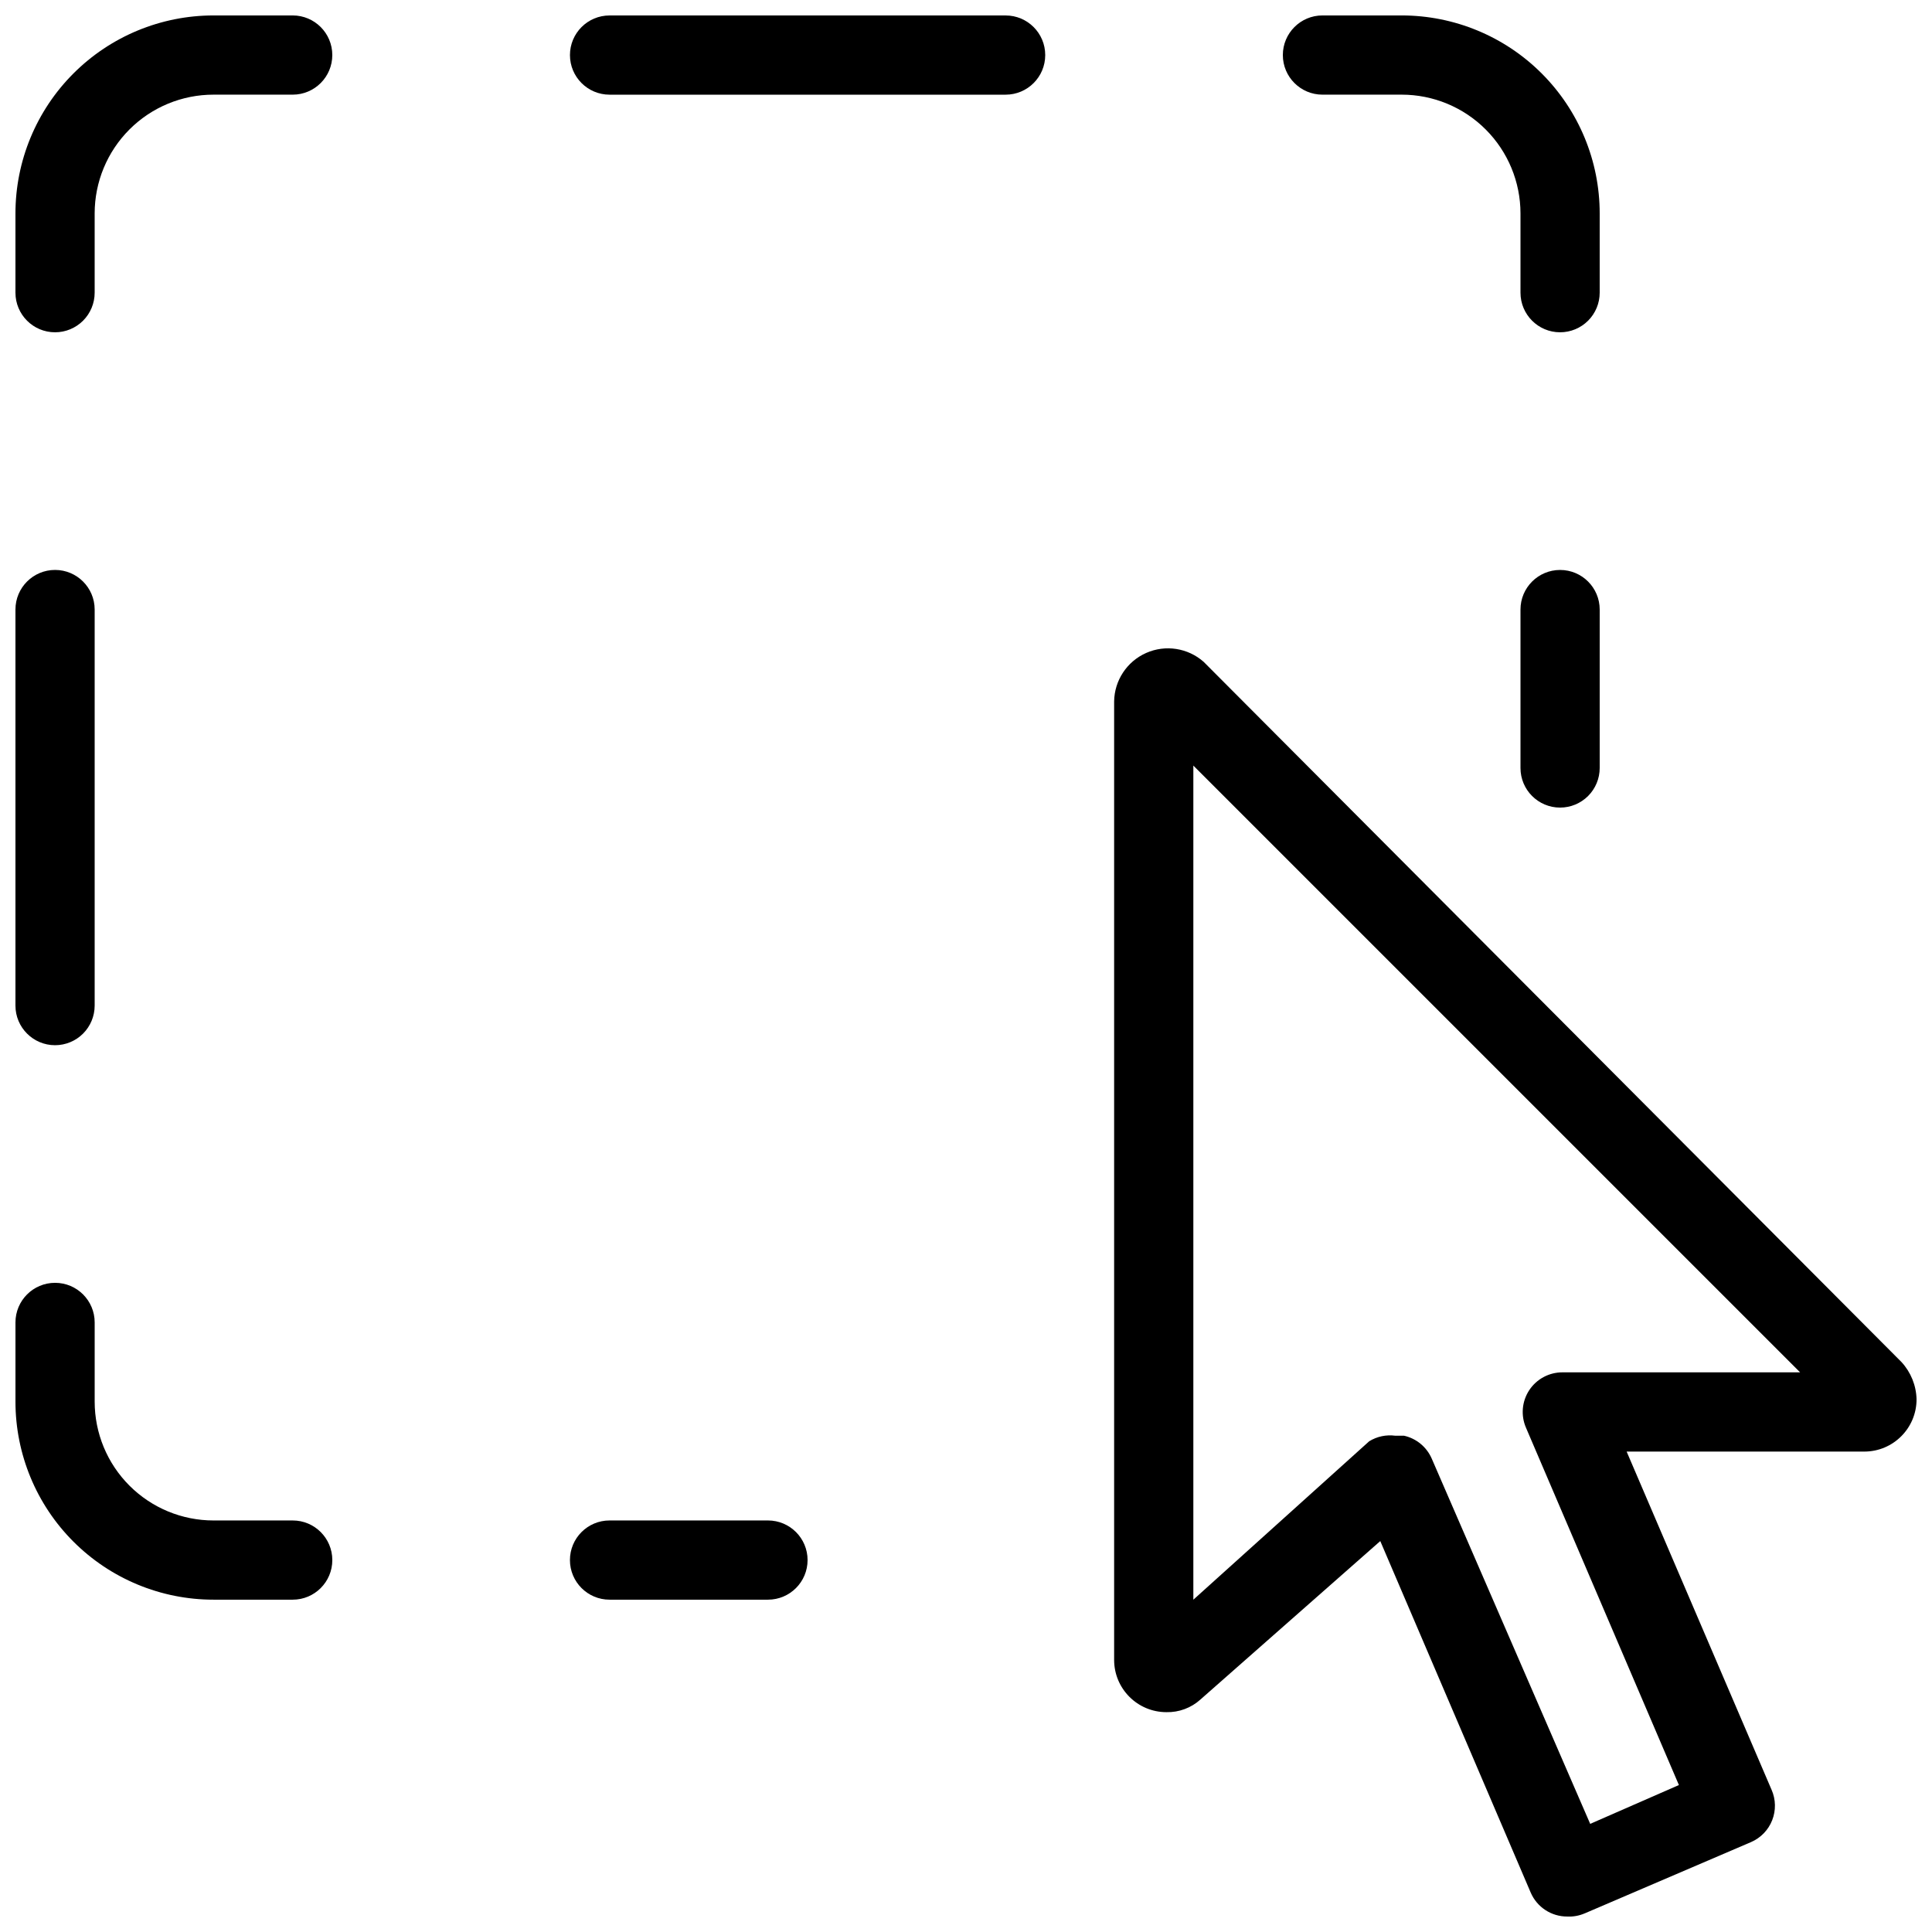
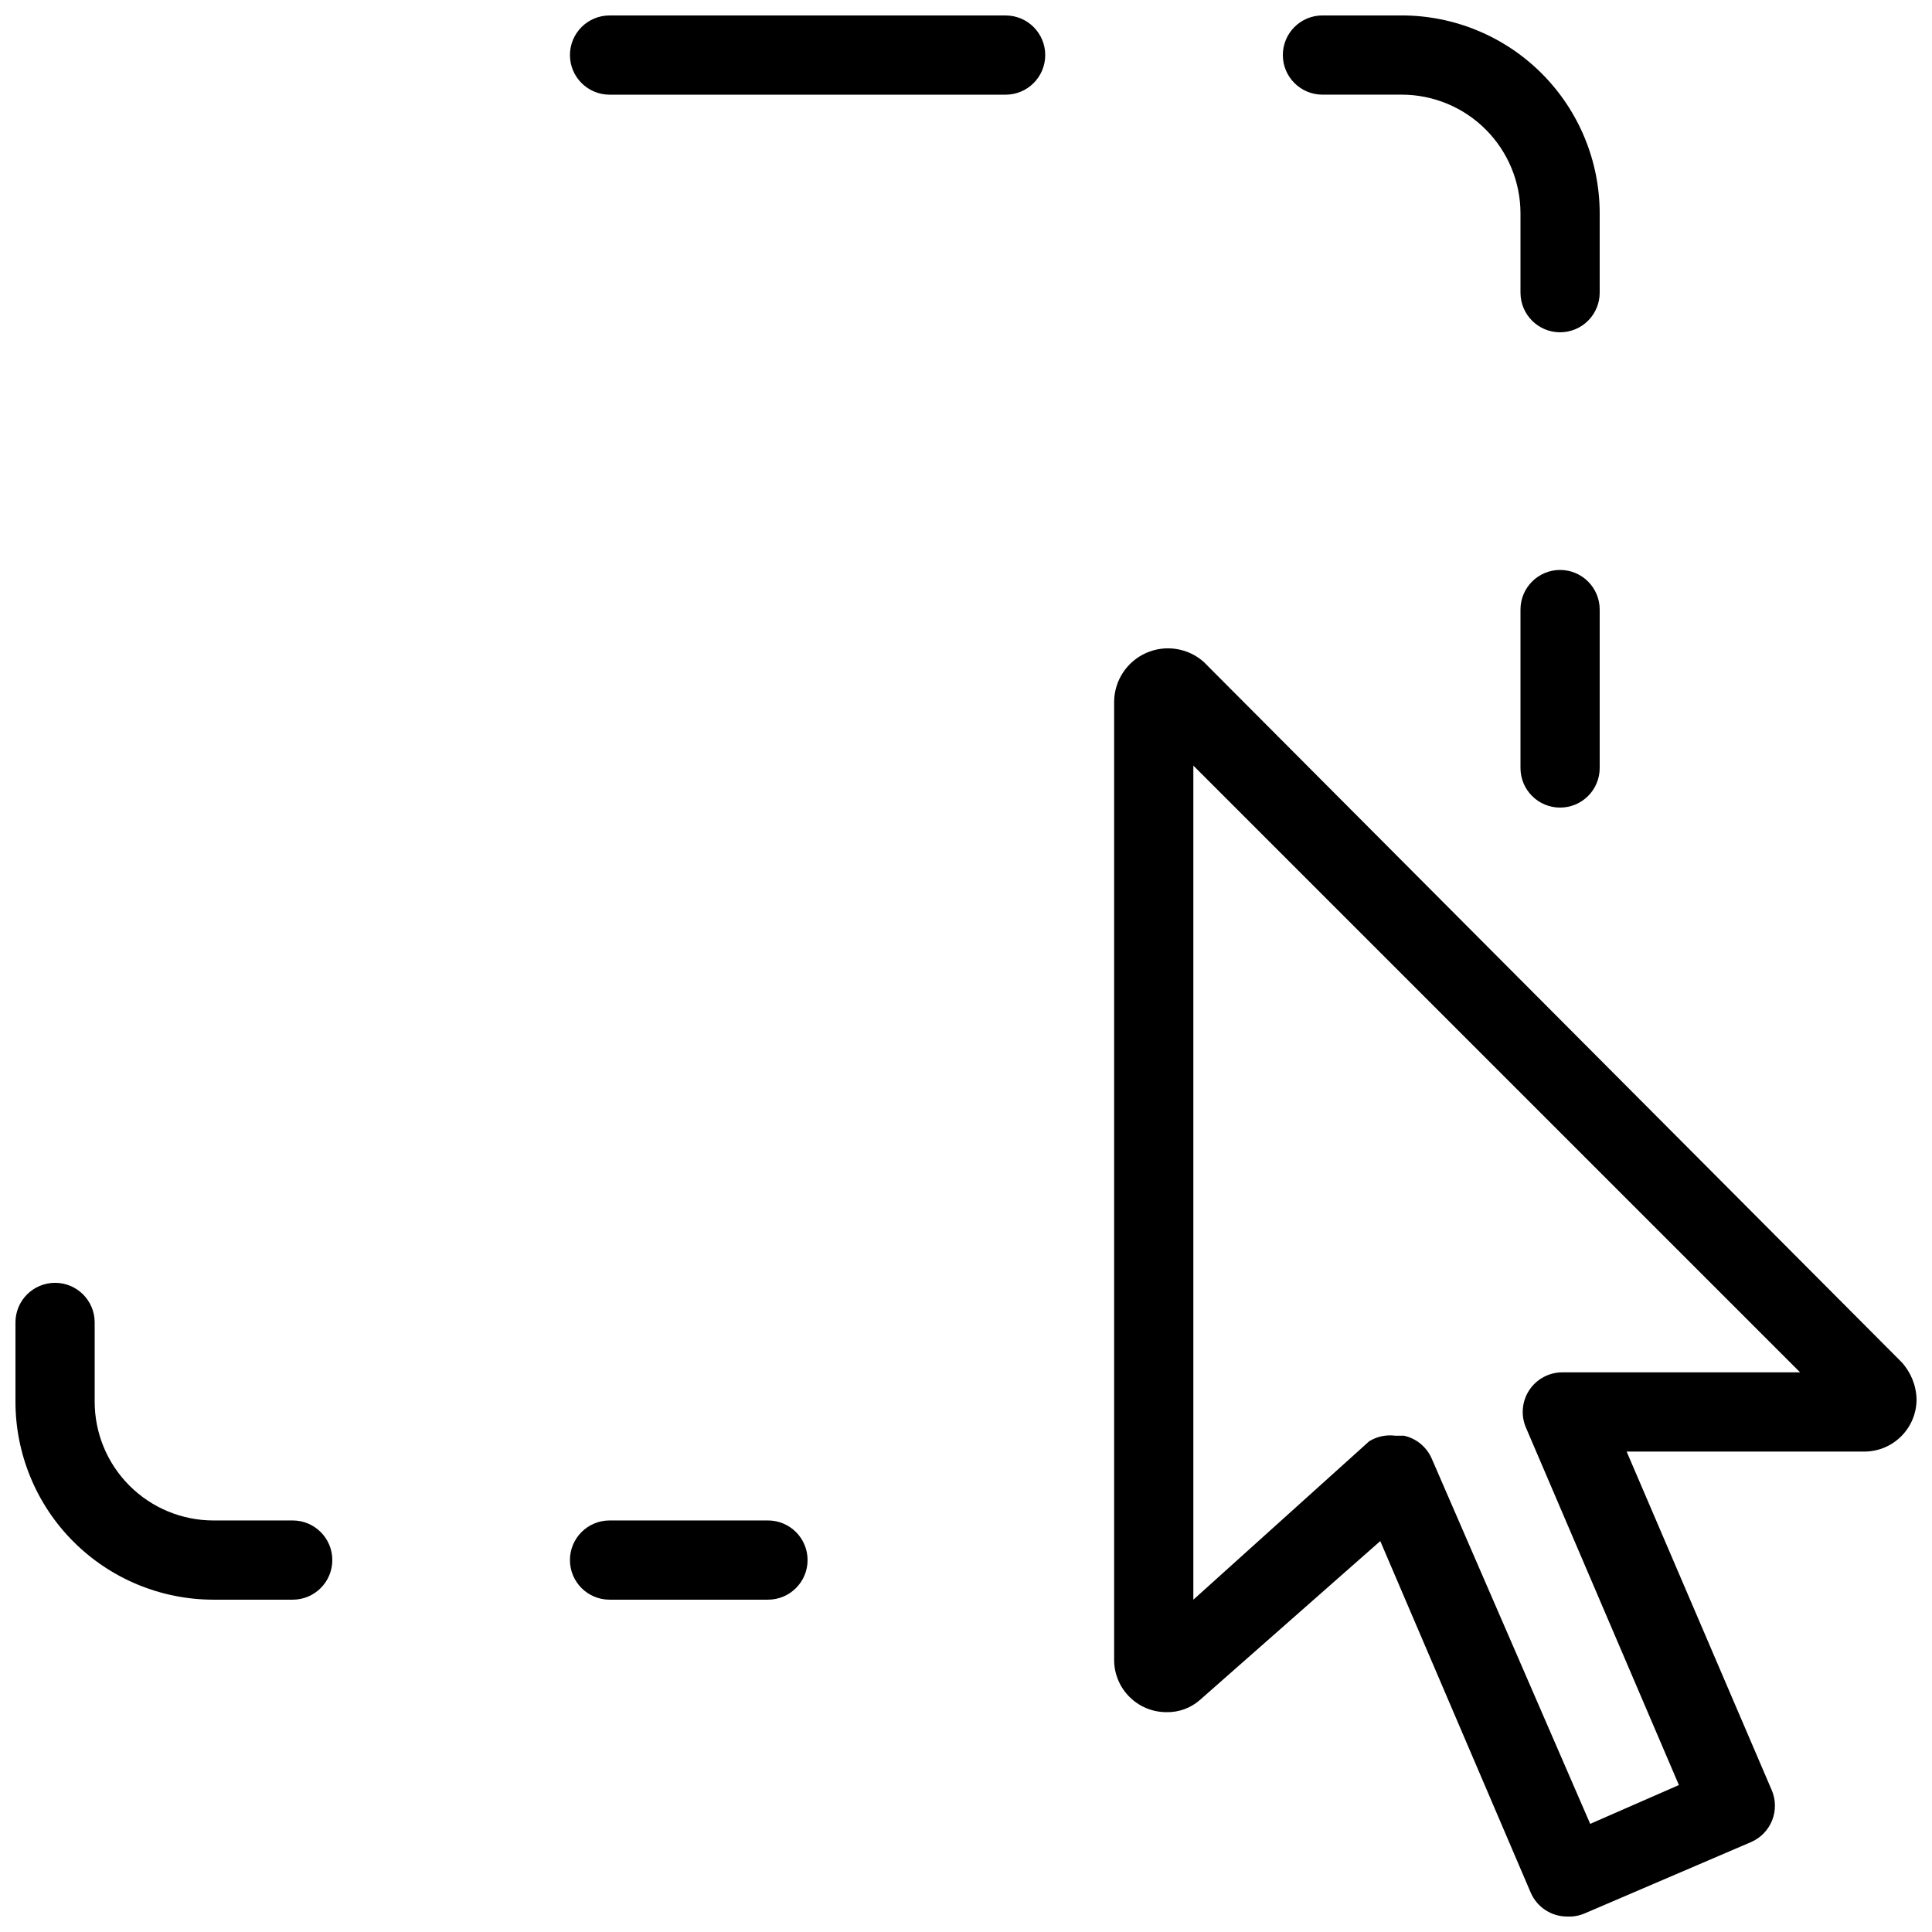
<svg xmlns="http://www.w3.org/2000/svg" width="800px" height="800px" version="1.1" viewBox="144 144 512 512">
  <defs>
    <clipPath id="f">
      <path d="m148.09 148.09h84.906v84.906h-84.906z" />
    </clipPath>
    <clipPath id="e">
      <path d="m483 148.09h85v84.906h-85z" />
    </clipPath>
    <clipPath id="d">
      <path d="m295 148.09h126v21.906h-126z" />
    </clipPath>
    <clipPath id="c">
      <path d="m148.09 483h84.906v85h-84.906z" />
    </clipPath>
    <clipPath id="b">
      <path d="m148.09 295h21.906v126h-21.906z" />
    </clipPath>
    <clipPath id="a">
      <path d="m439 315h212.9v336.9h-212.9z" />
    </clipPath>
  </defs>
  <g clip-path="url(#f)">
-     <path d="m158.59 232.06c-5.797 0-10.496-4.699-10.496-10.496v-20.992c0-13.918 5.527-27.266 15.371-37.109s23.191-15.371 37.109-15.371h20.992c5.797 0 10.496 4.699 10.496 10.496s-4.699 10.496-10.496 10.496h-20.992c-8.352 0-16.359 3.316-22.266 9.223s-9.223 13.914-9.223 22.266v20.992c0 2.785-1.105 5.453-3.074 7.422s-4.637 3.074-7.422 3.074z" />
-   </g>
+     </g>
  <g clip-path="url(#e)">
    <path d="m557.44 232.06c-5.797 0-10.496-4.699-10.496-10.496v-20.992c0-8.352-3.316-16.359-9.223-22.266-5.902-5.906-13.914-9.223-22.266-9.223h-20.992c-5.797 0-10.496-4.699-10.496-10.496s4.699-10.496 10.496-10.496h20.992c13.922 0 27.27 5.527 37.109 15.371 9.844 9.844 15.371 23.191 15.371 37.109v20.992c0 2.785-1.105 5.453-3.074 7.422s-4.637 3.074-7.422 3.074z" />
  </g>
  <g clip-path="url(#d)">
    <path d="m410.5 169.09h-104.96c-5.797 0-10.496-4.699-10.496-10.496s4.699-10.496 10.496-10.496h104.96c5.797 0 10.496 4.699 10.496 10.496s-4.699 10.496-10.496 10.496z" />
  </g>
-   <path d="m347.52 567.93h-41.984c-5.797 0-10.496-4.699-10.496-10.496s4.699-10.496 10.496-10.496h41.984c5.797 0 10.496 4.699 10.496 10.496s-4.699 10.496-10.496 10.496z" />
+   <path d="m347.52 567.93h-41.984c-5.797 0-10.496-4.699-10.496-10.496s4.699-10.496 10.496-10.496h41.984c5.797 0 10.496 4.699 10.496 10.496s-4.699 10.496-10.496 10.496" />
  <g clip-path="url(#c)">
    <path d="m221.57 567.93h-20.992c-13.918 0-27.266-5.527-37.109-15.371-9.844-9.84-15.371-23.188-15.371-37.109v-20.992c0-5.797 4.699-10.496 10.496-10.496s10.496 4.699 10.496 10.496v20.992c0 8.352 3.316 16.363 9.223 22.266 5.906 5.906 13.914 9.223 22.266 9.223h20.992c5.797 0 10.496 4.699 10.496 10.496s-4.699 10.496-10.496 10.496z" />
  </g>
  <g clip-path="url(#b)">
-     <path d="m158.59 420.99c-5.797 0-10.496-4.699-10.496-10.496v-104.96c0-5.797 4.699-10.496 10.496-10.496s10.496 4.699 10.496 10.496v104.96c0 2.781-1.105 5.453-3.074 7.422-1.969 1.965-4.637 3.074-7.422 3.074z" />
-   </g>
+     </g>
  <path d="m557.44 358.02c-5.797 0-10.496-4.699-10.496-10.496v-41.984c0-5.797 4.699-10.496 10.496-10.496s10.496 4.699 10.496 10.496v41.984c0 2.781-1.105 5.453-3.074 7.422s-4.637 3.074-7.422 3.074z" />
  <g clip-path="url(#a)">
    <path d="m559.33 651.9c-4.188 0.016-7.981-2.461-9.656-6.297l-39.887-93.203-47.652 41.984h0.004c-2.469 2.231-5.699 3.434-9.027 3.356-7.652 0-13.855-6.203-13.855-13.852v-254c0.078-5.578 3.398-10.594 8.496-12.852 5.098-2.254 11.047-1.336 15.227 2.356l184.94 185.57c2.481 2.699 3.898 6.203 3.988 9.867 0 7.652-6.203 13.855-13.855 13.855h-62.977l38.414 89.637h0.004c1.121 2.559 1.176 5.461 0.152 8.062-1.023 2.602-3.043 4.684-5.609 5.793l-44.082 18.895-0.004-0.004c-1.453 0.625-3.035 0.914-4.617 0.84zm-45.555-127.42h2.312c3.281 0.734 6.016 3 7.348 6.09l41.984 96.773 23.508-10.289-40.516-94.676 0.004 0.004c-1.422-3.25-1.102-7 0.848-9.965 1.945-2.961 5.262-4.742 8.809-4.731h62.977l-160.8-160.8v221.05l46.602-41.984c2.07-1.277 4.519-1.797 6.93-1.469z" />
  </g>
</svg>